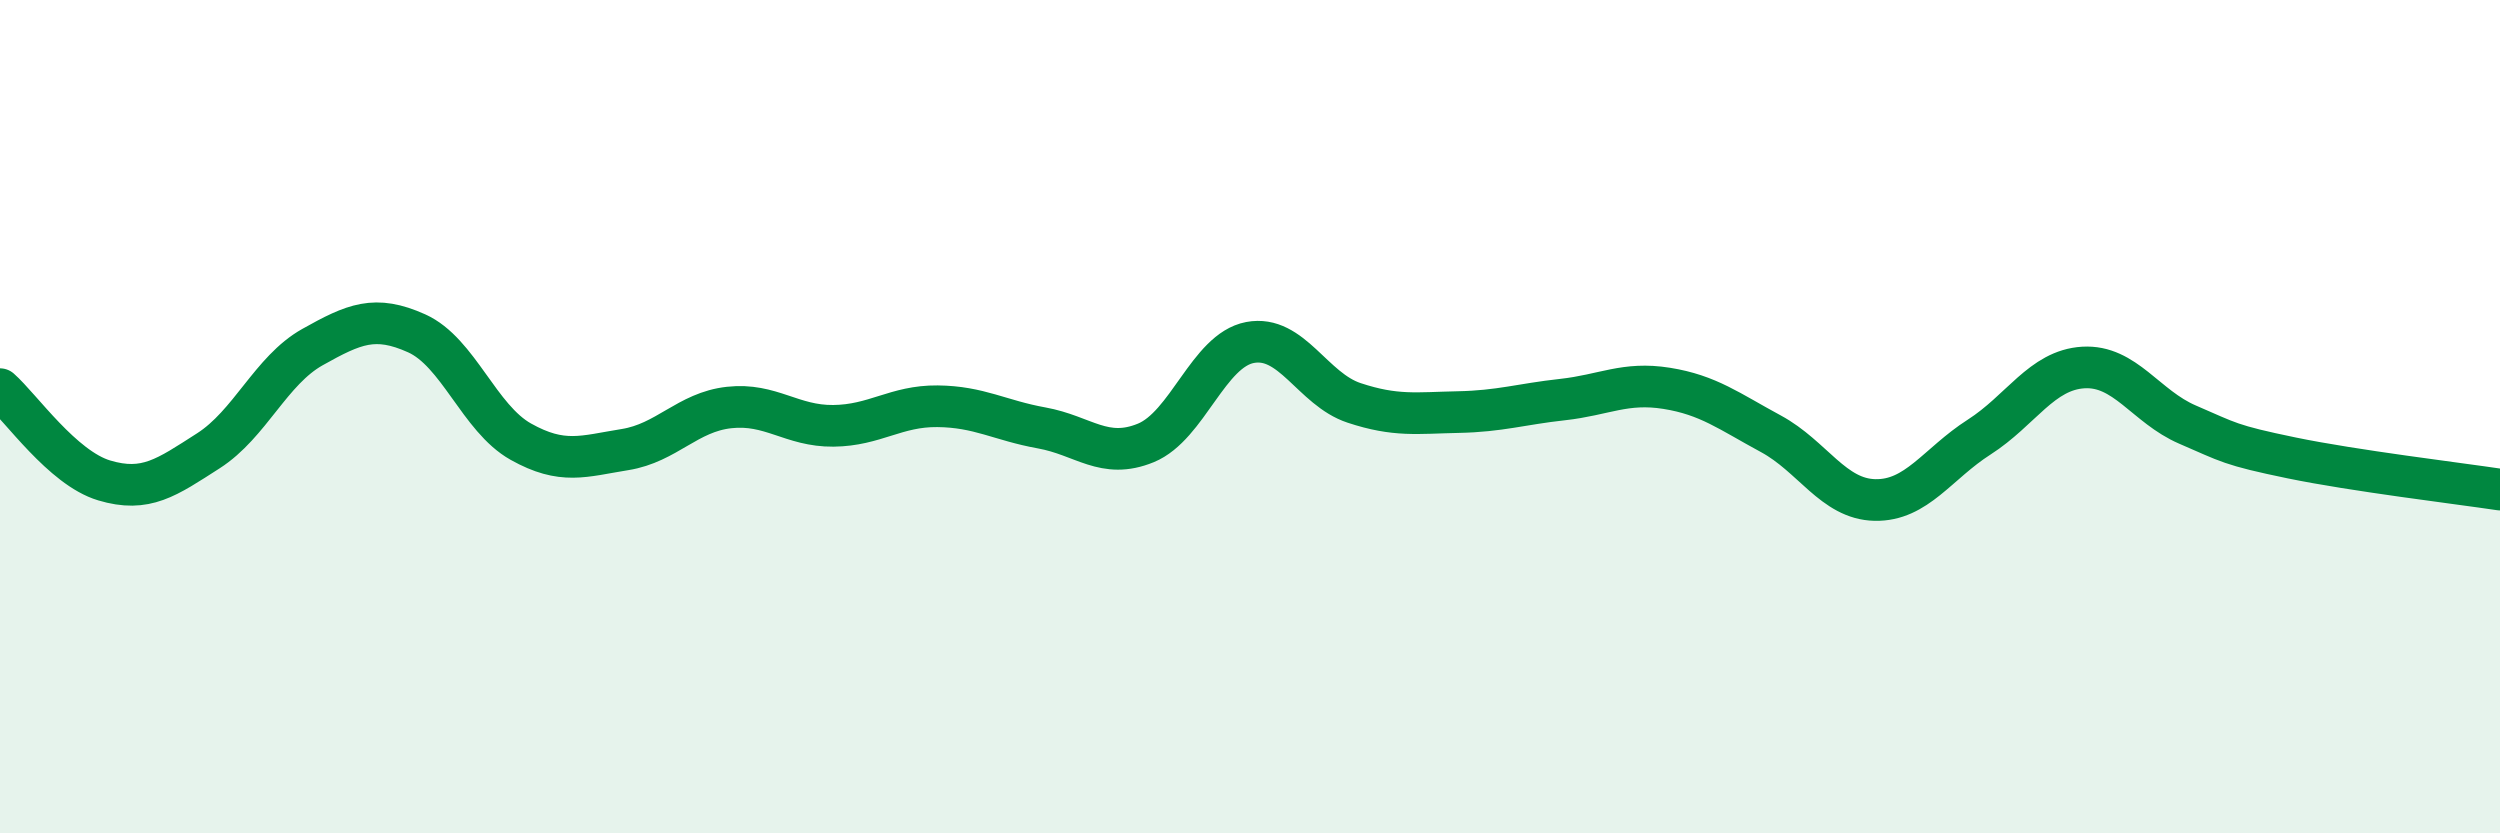
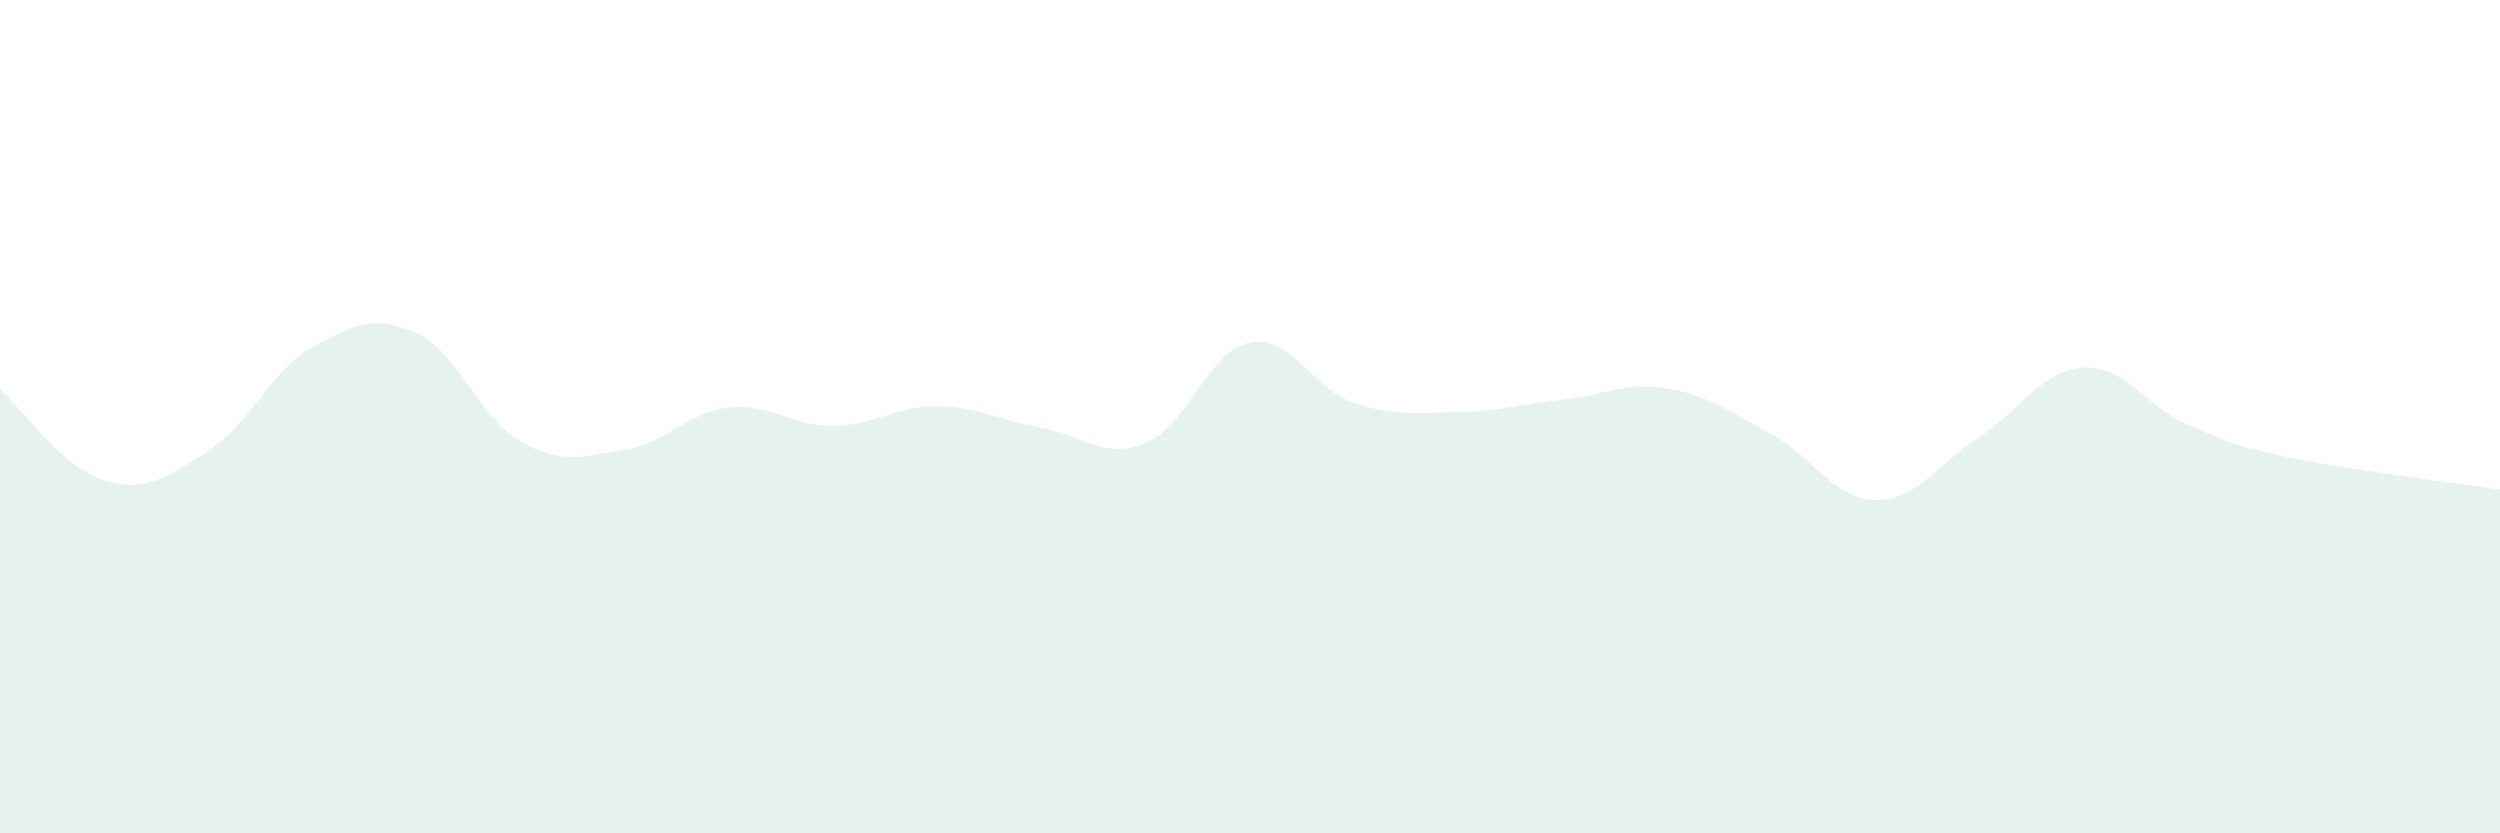
<svg xmlns="http://www.w3.org/2000/svg" width="60" height="20" viewBox="0 0 60 20">
  <path d="M 0,9.34 C 0.5,9.78 1.5,11.23 2.5,11.53 C 3.5,11.83 4,11.46 5,10.82 C 6,10.18 6.5,8.89 7.5,8.33 C 8.5,7.77 9,7.55 10,8 C 11,8.45 11.5,10.04 12.5,10.6 C 13.5,11.16 14,10.95 15,10.79 C 16,10.63 16.5,9.89 17.5,9.78 C 18.5,9.67 19,10.23 20,10.22 C 21,10.21 21.5,9.74 22.5,9.75 C 23.5,9.76 24,10.09 25,10.27 C 26,10.45 26.5,11.04 27.5,10.63 C 28.5,10.22 29,8.41 30,8.22 C 31,8.03 31.5,9.34 32.5,9.67 C 33.5,10 34,9.91 35,9.89 C 36,9.87 36.5,9.7 37.5,9.59 C 38.5,9.48 39,9.16 40,9.32 C 41,9.48 41.5,9.87 42.5,10.41 C 43.5,10.95 44,11.98 45,12 C 46,12.02 46.5,11.13 47.5,10.49 C 48.5,9.85 49,8.88 50,8.82 C 51,8.76 51.5,9.76 52.5,10.19 C 53.5,10.62 53.5,10.68 55,10.99 C 56.5,11.3 59,11.6 60,11.75L60 20L0 20Z" fill="#008740" opacity="0.1" stroke-linecap="round" stroke-linejoin="round" />
-   <path d="M 0,9.34 C 0.5,9.78 1.5,11.23 2.5,11.53 C 3.5,11.83 4,11.46 5,10.82 C 6,10.18 6.5,8.89 7.5,8.33 C 8.5,7.77 9,7.55 10,8 C 11,8.45 11.5,10.04 12.5,10.6 C 13.5,11.16 14,10.95 15,10.79 C 16,10.63 16.5,9.89 17.5,9.78 C 18.5,9.67 19,10.23 20,10.22 C 21,10.21 21.5,9.74 22.5,9.75 C 23.5,9.76 24,10.09 25,10.27 C 26,10.45 26.5,11.04 27.5,10.63 C 28.5,10.22 29,8.41 30,8.22 C 31,8.03 31.5,9.34 32.5,9.67 C 33.5,10 34,9.91 35,9.89 C 36,9.87 36.5,9.7 37.5,9.59 C 38.5,9.48 39,9.16 40,9.32 C 41,9.48 41.5,9.87 42.5,10.41 C 43.5,10.95 44,11.98 45,12 C 46,12.02 46.5,11.13 47.5,10.49 C 48.5,9.85 49,8.88 50,8.82 C 51,8.76 51.5,9.76 52.5,10.19 C 53.5,10.62 53.5,10.68 55,10.99 C 56.5,11.3 59,11.6 60,11.75" stroke="#008740" stroke-width="1" fill="none" stroke-linecap="round" stroke-linejoin="round" />
</svg>